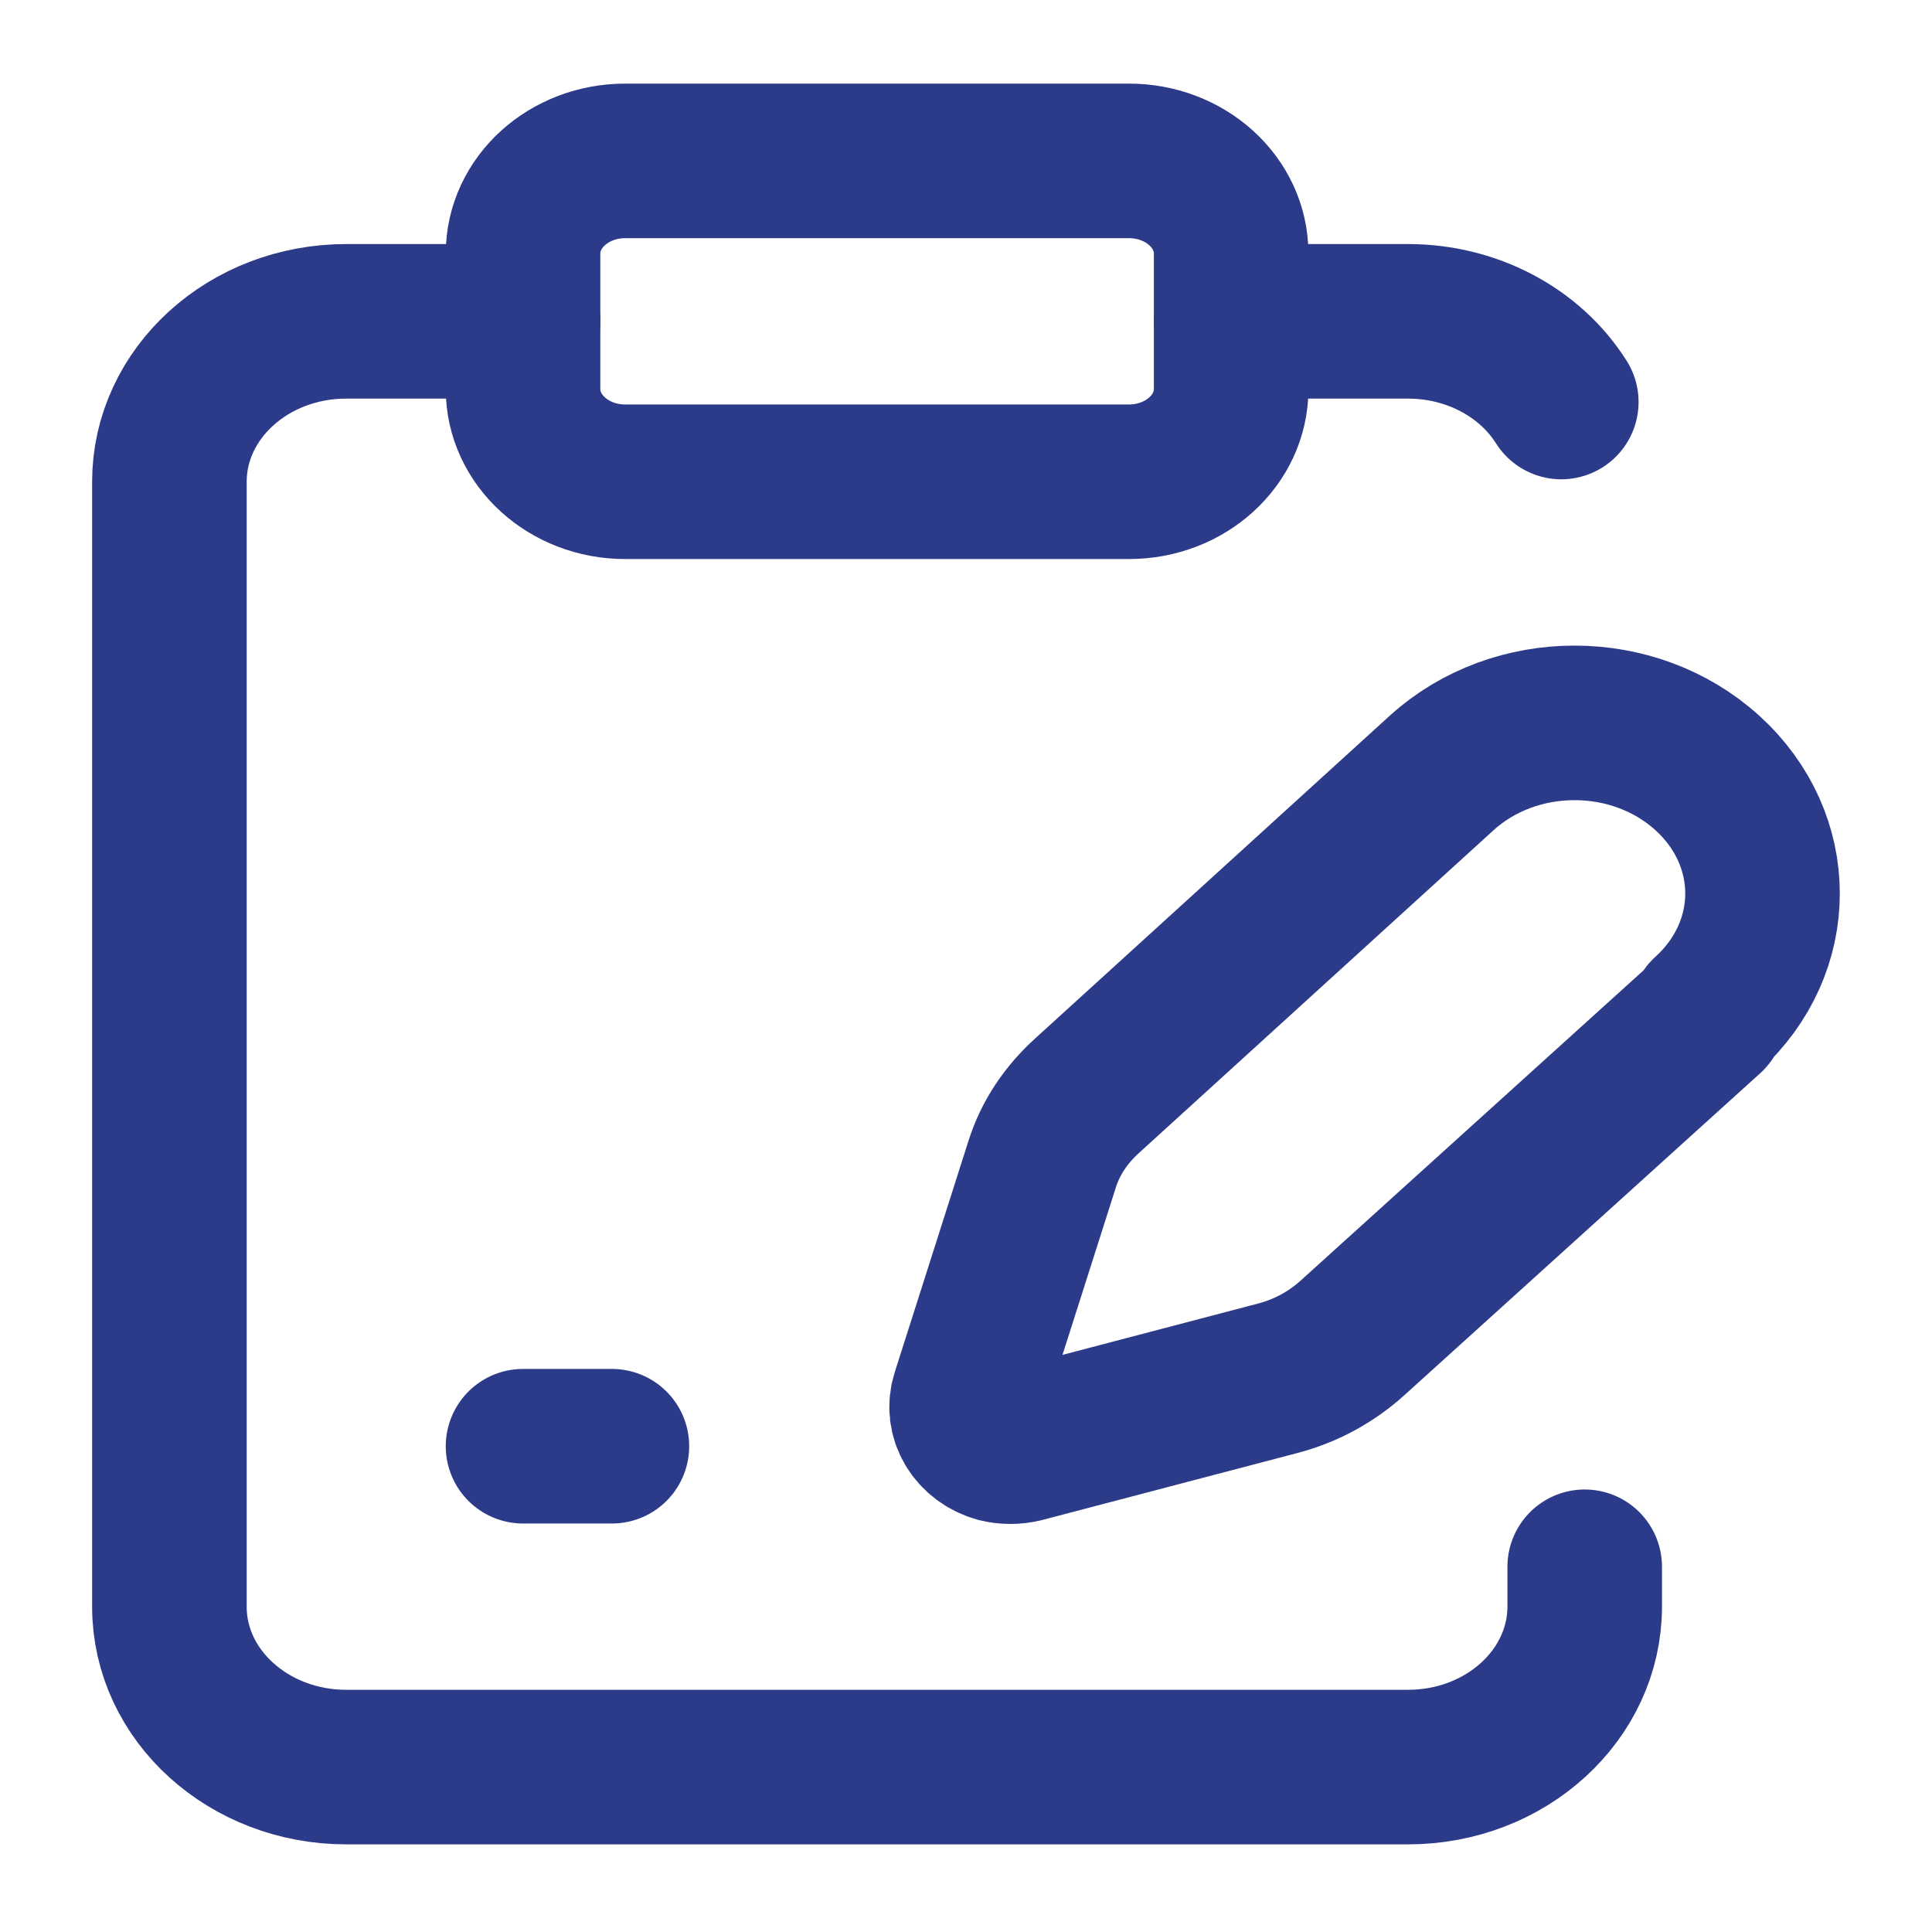
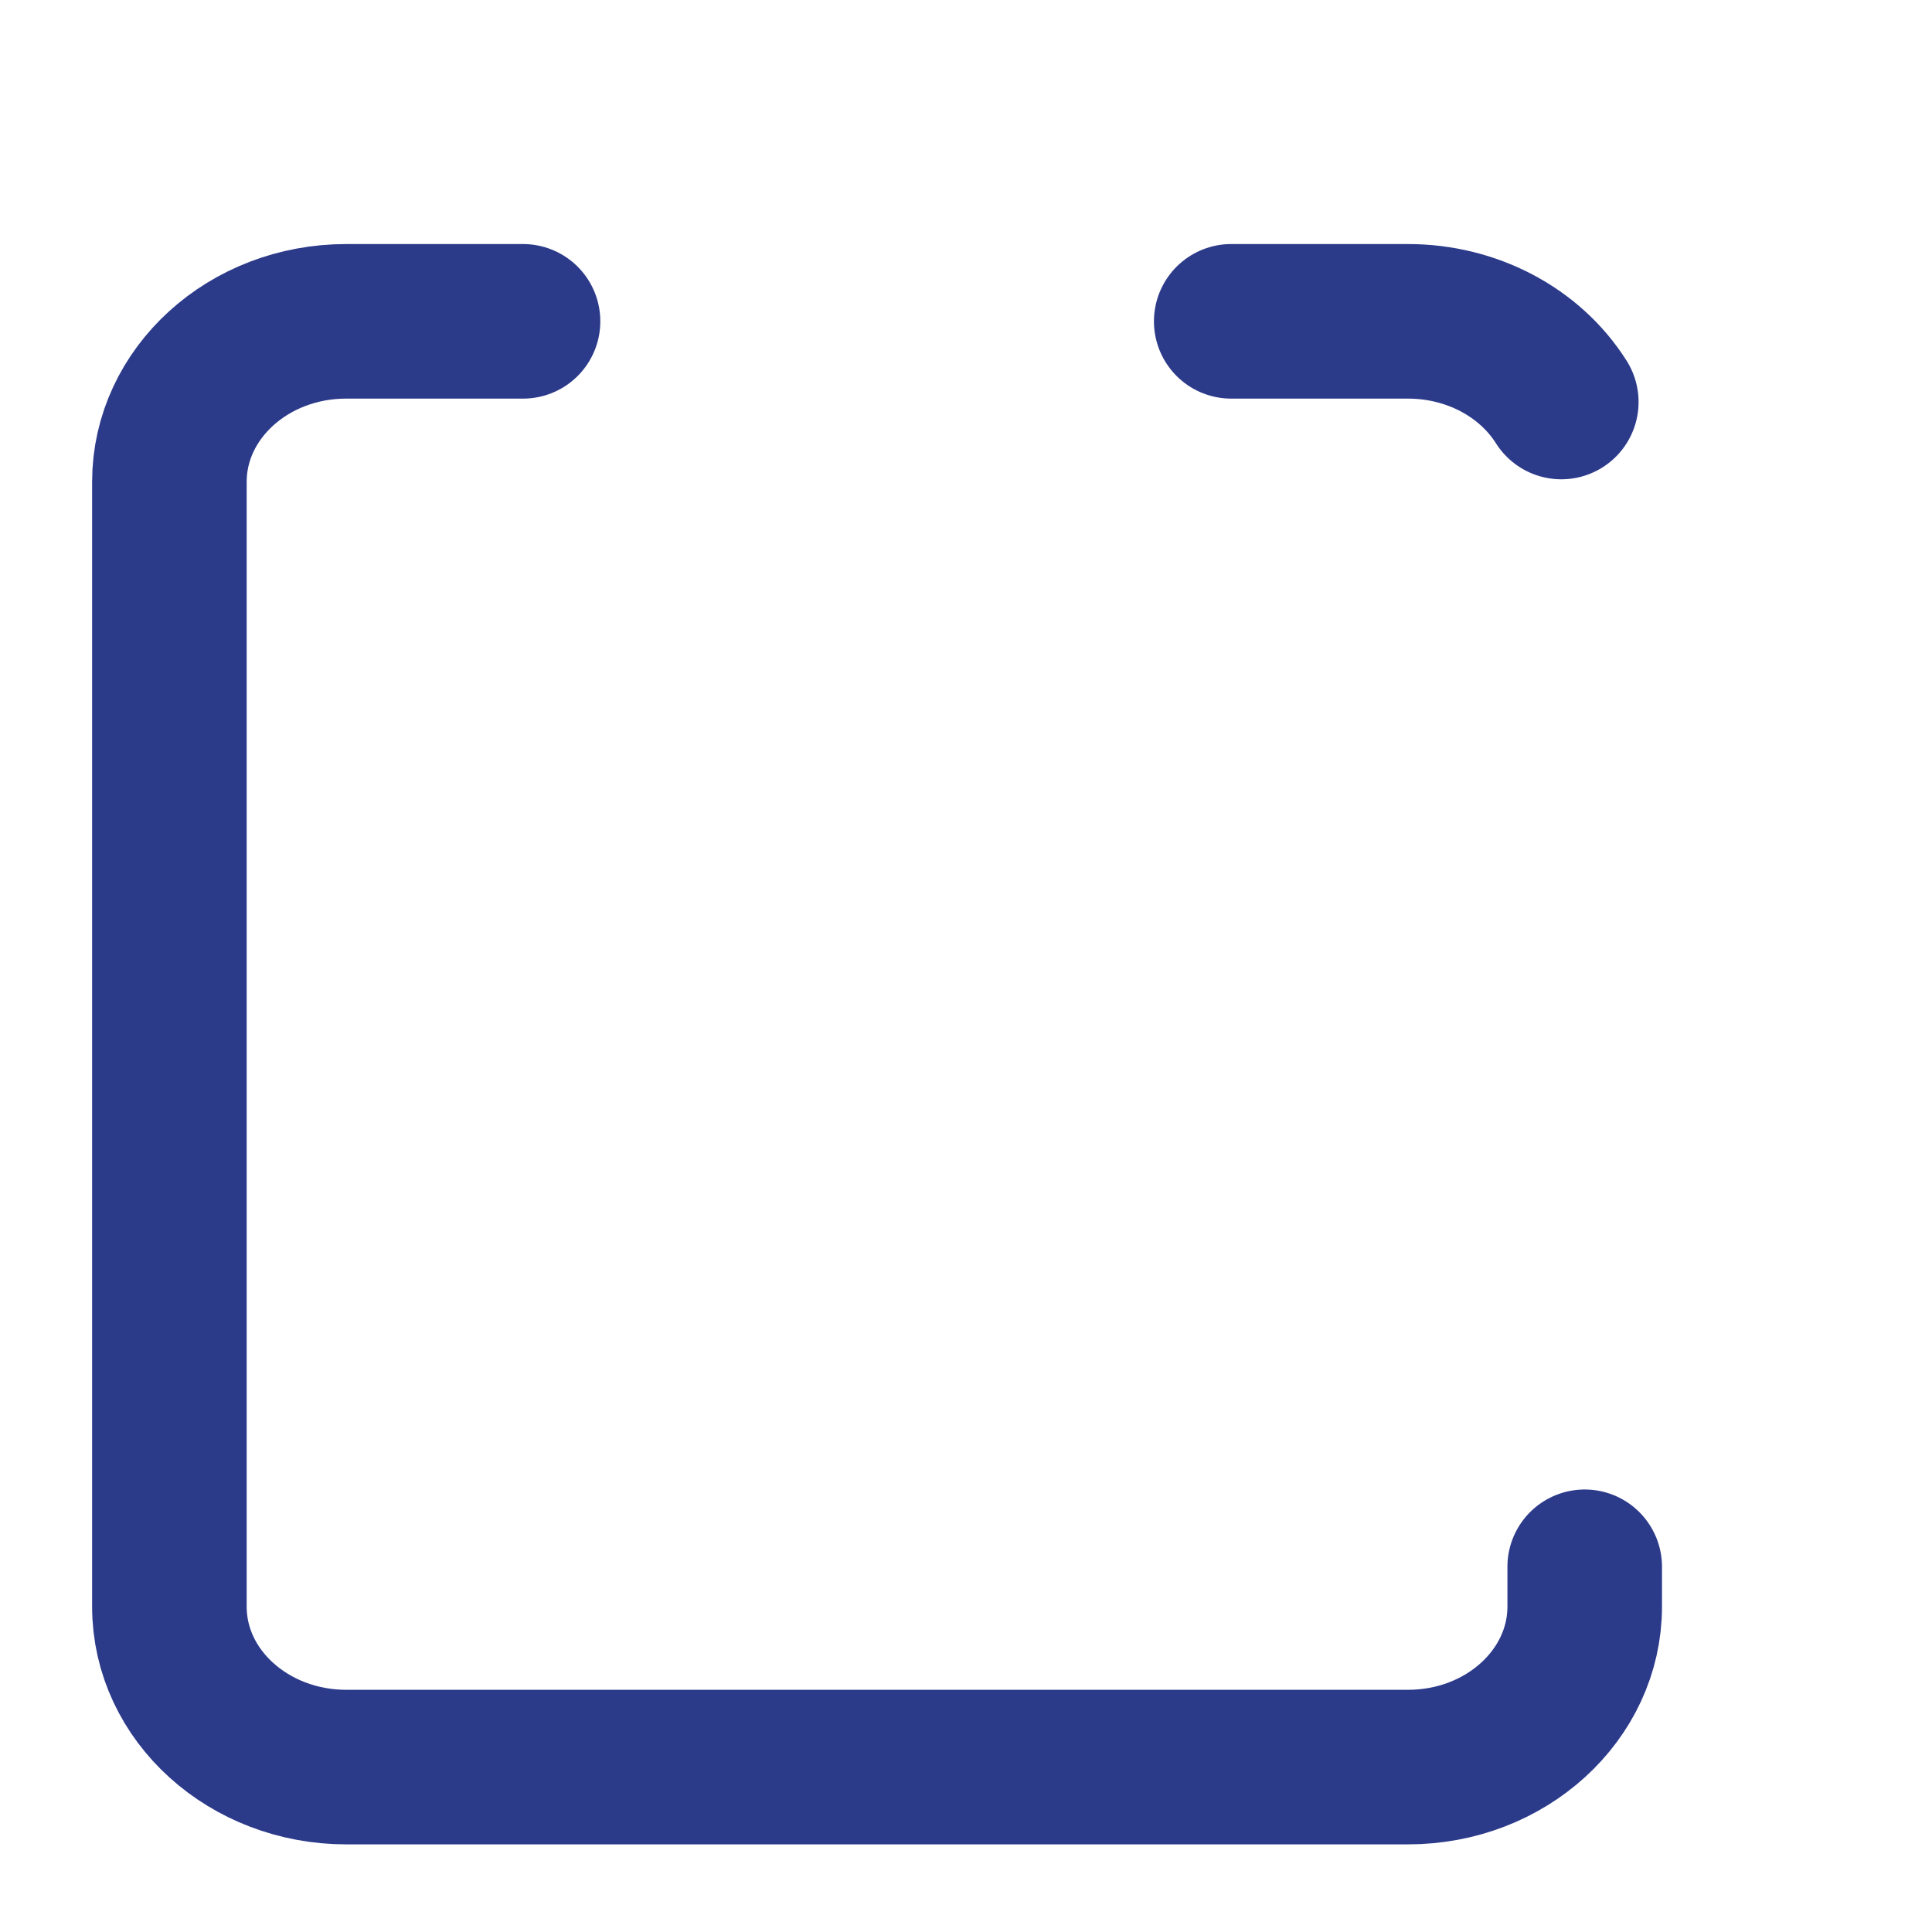
<svg xmlns="http://www.w3.org/2000/svg" width="25" height="25" viewBox="0 0 25 25" fill="none">
-   <path d="M14.609 2.082H8.09C7.36 2.082 6.768 2.619 6.768 3.282V5.034C6.768 5.696 7.36 6.234 8.09 6.234H14.609C15.339 6.234 15.931 5.696 15.931 5.034V3.282C15.931 2.619 15.339 2.082 14.609 2.082Z" stroke="#2C3A8A" stroke-width="2" stroke-linecap="round" stroke-linejoin="round" />
  <path d="M6.768 4.158H4.48C3.211 4.158 2.192 5.094 2.192 6.234V20.79C2.192 21.942 3.224 22.866 4.48 22.866H18.219C19.488 22.866 20.506 21.93 20.506 20.79V20.274" stroke="#2C3A8A" stroke-width="2" stroke-linecap="round" stroke-linejoin="round" />
  <path d="M15.932 4.158H18.219C19.039 4.158 19.793 4.554 20.203 5.202" stroke="#2C3A8A" stroke-width="2" stroke-linecap="round" stroke-linejoin="round" />
-   <path d="M6.768 18.714H7.918" stroke="#2C3A8A" stroke-width="2" stroke-linecap="round" stroke-linejoin="round" />
-   <path d="M22.093 13.121C23.045 12.258 23.045 10.866 22.093 10.002C21.141 9.138 19.607 9.138 18.655 10.002L14.067 14.178C13.789 14.43 13.591 14.729 13.485 15.066L12.533 18.053C12.44 18.329 12.612 18.617 12.916 18.701C13.022 18.726 13.128 18.726 13.234 18.701L16.526 17.837C16.896 17.741 17.227 17.561 17.505 17.309L22.106 13.146L22.093 13.121Z" stroke="#2C3A8A" stroke-width="2" stroke-linecap="round" stroke-linejoin="round" />
</svg>